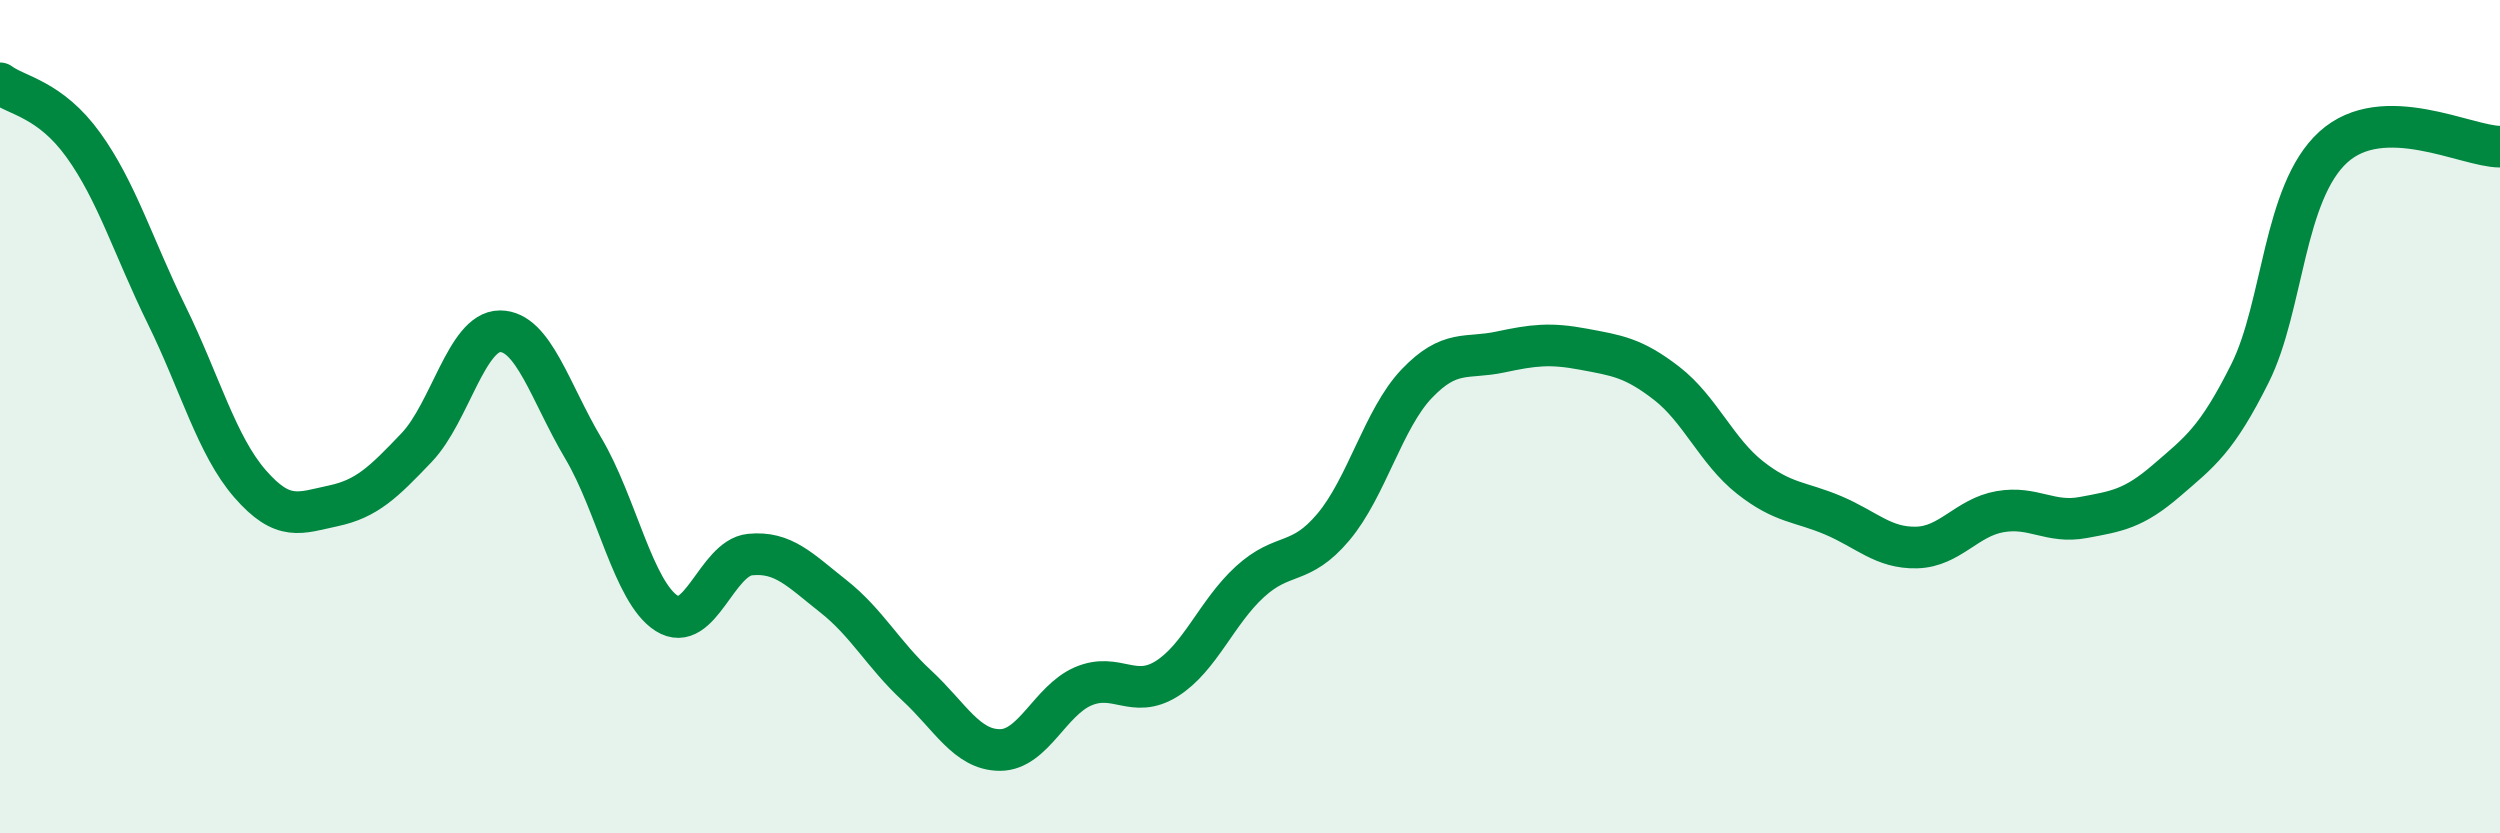
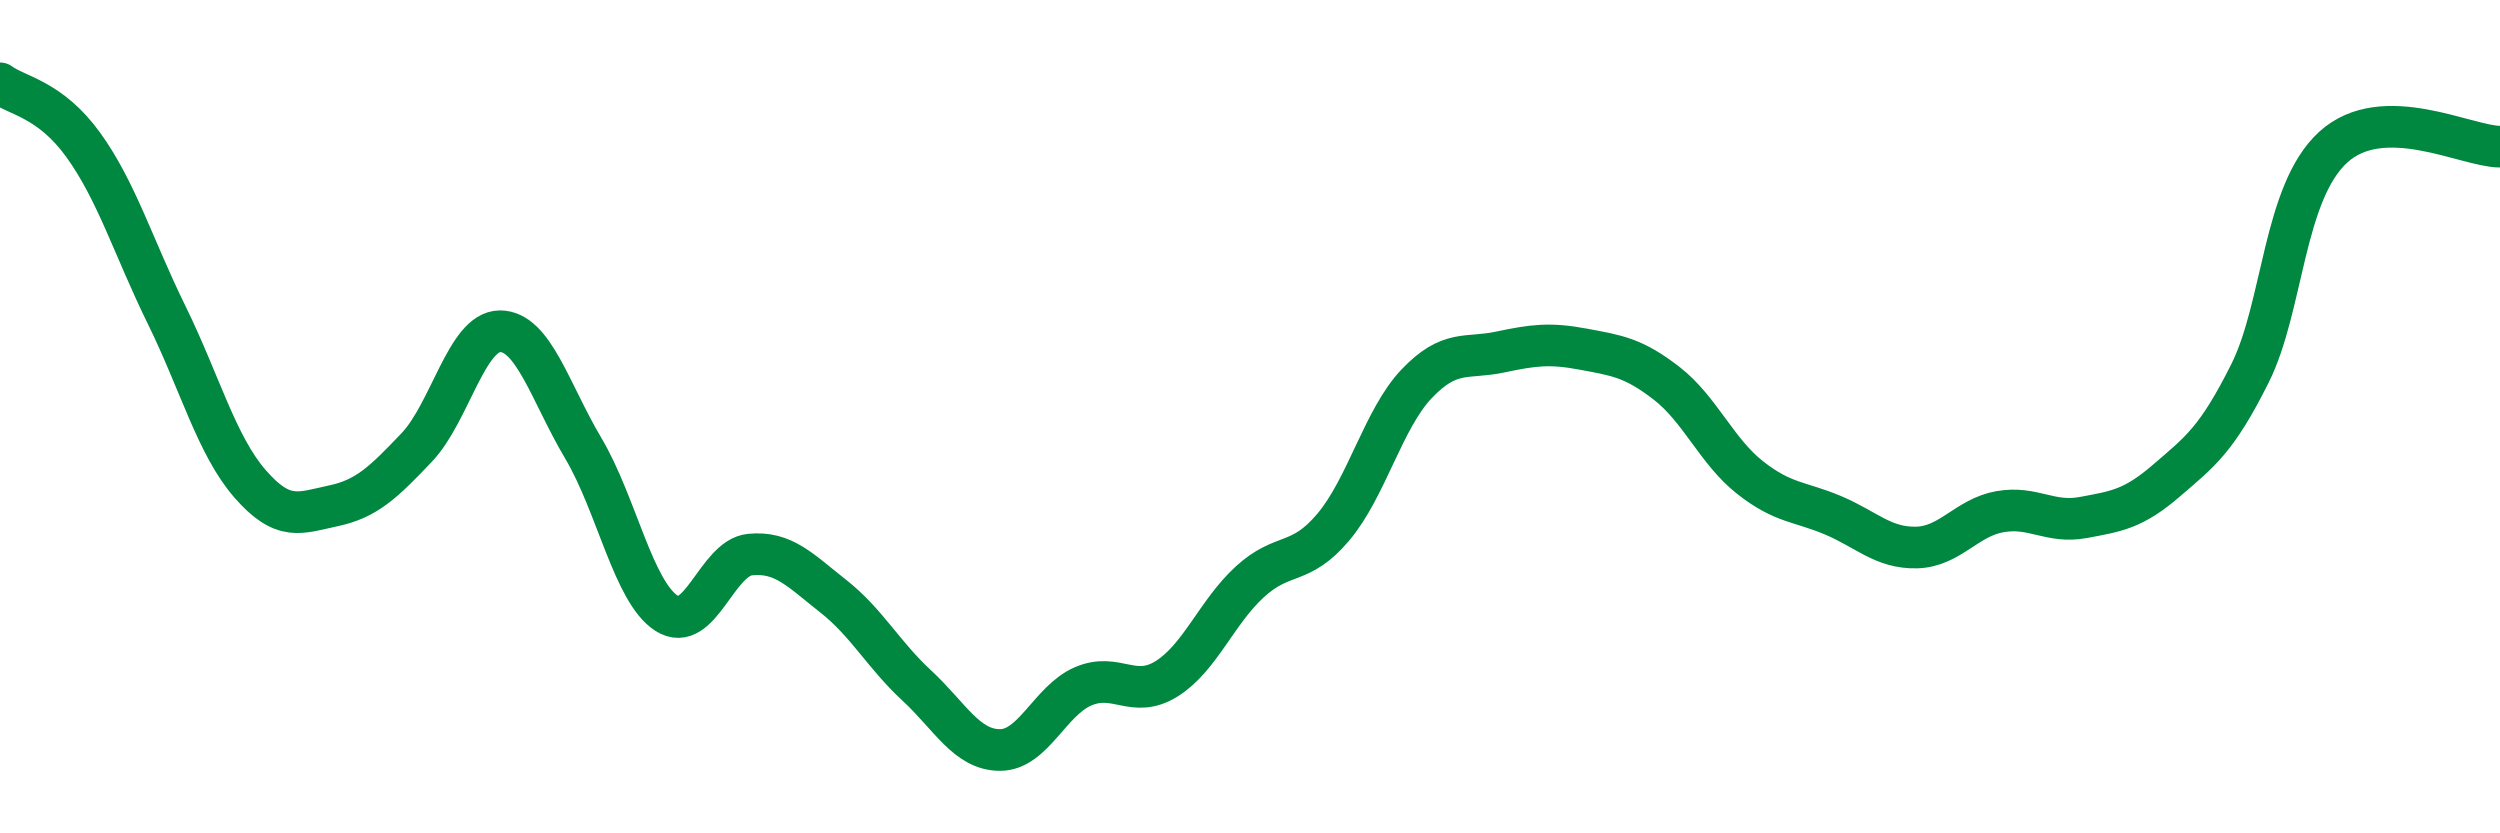
<svg xmlns="http://www.w3.org/2000/svg" width="60" height="20" viewBox="0 0 60 20">
-   <path d="M 0,2 C 0.4,2.3 1.2,2.37 2,3.48 C 2.8,4.59 3.2,5.93 4,7.56 C 4.8,9.19 5.2,10.69 6,11.61 C 6.8,12.53 7.2,12.31 8,12.14 C 8.8,11.97 9.2,11.58 10,10.74 C 10.8,9.9 11.2,7.95 12,7.95 C 12.8,7.95 13.2,9.41 14,10.76 C 14.8,12.11 15.2,14.21 16,14.72 C 16.8,15.23 17.2,13.39 18,13.31 C 18.8,13.23 19.2,13.68 20,14.31 C 20.8,14.94 21.2,15.71 22,16.45 C 22.8,17.19 23.2,18 24,18 C 24.8,18 25.2,16.81 26,16.47 C 26.8,16.13 27.2,16.79 28,16.29 C 28.8,15.79 29.2,14.69 30,13.96 C 30.8,13.23 31.2,13.6 32,12.65 C 32.8,11.7 33.2,10.05 34,9.21 C 34.8,8.37 35.2,8.62 36,8.45 C 36.8,8.28 37.2,8.23 38,8.38 C 38.8,8.53 39.2,8.58 40,9.2 C 40.8,9.82 41.2,10.83 42,11.46 C 42.8,12.09 43.2,12.03 44,12.37 C 44.8,12.71 45.2,13.16 46,13.14 C 46.8,13.12 47.2,12.42 48,12.28 C 48.8,12.14 49.2,12.57 50,12.42 C 50.8,12.27 51.2,12.22 52,11.53 C 52.8,10.84 53.2,10.56 54,8.96 C 54.8,7.36 54.8,4.62 56,3.53 C 57.2,2.44 59.2,3.52 60,3.52L60 20L0 20Z" fill="#008740" opacity="0.1" stroke-linecap="round" stroke-linejoin="round" />
  <path d="M 0,2 C 0.4,2.3 1.2,2.37 2,3.48 C 2.8,4.59 3.2,5.93 4,7.56 C 4.8,9.19 5.2,10.69 6,11.61 C 6.8,12.53 7.2,12.31 8,12.14 C 8.8,11.97 9.2,11.58 10,10.74 C 10.8,9.9 11.2,7.95 12,7.95 C 12.8,7.95 13.2,9.41 14,10.76 C 14.8,12.11 15.2,14.21 16,14.72 C 16.8,15.23 17.2,13.39 18,13.31 C 18.8,13.23 19.2,13.68 20,14.31 C 20.8,14.94 21.2,15.71 22,16.45 C 22.8,17.19 23.2,18 24,18 C 24.8,18 25.2,16.81 26,16.47 C 26.8,16.13 27.2,16.79 28,16.29 C 28.8,15.79 29.2,14.69 30,13.96 C 30.8,13.23 31.2,13.6 32,12.65 C 32.8,11.7 33.2,10.05 34,9.21 C 34.8,8.37 35.2,8.62 36,8.45 C 36.8,8.28 37.2,8.23 38,8.38 C 38.8,8.53 39.2,8.58 40,9.2 C 40.8,9.82 41.2,10.83 42,11.46 C 42.8,12.09 43.2,12.03 44,12.37 C 44.8,12.71 45.2,13.16 46,13.14 C 46.8,13.12 47.2,12.42 48,12.28 C 48.8,12.14 49.2,12.57 50,12.42 C 50.8,12.27 51.2,12.22 52,11.53 C 52.8,10.84 53.2,10.56 54,8.96 C 54.8,7.36 54.8,4.62 56,3.53 C 57.2,2.44 59.2,3.52 60,3.52" stroke="#008740" stroke-width="1" fill="none" stroke-linecap="round" stroke-linejoin="round" />
</svg>